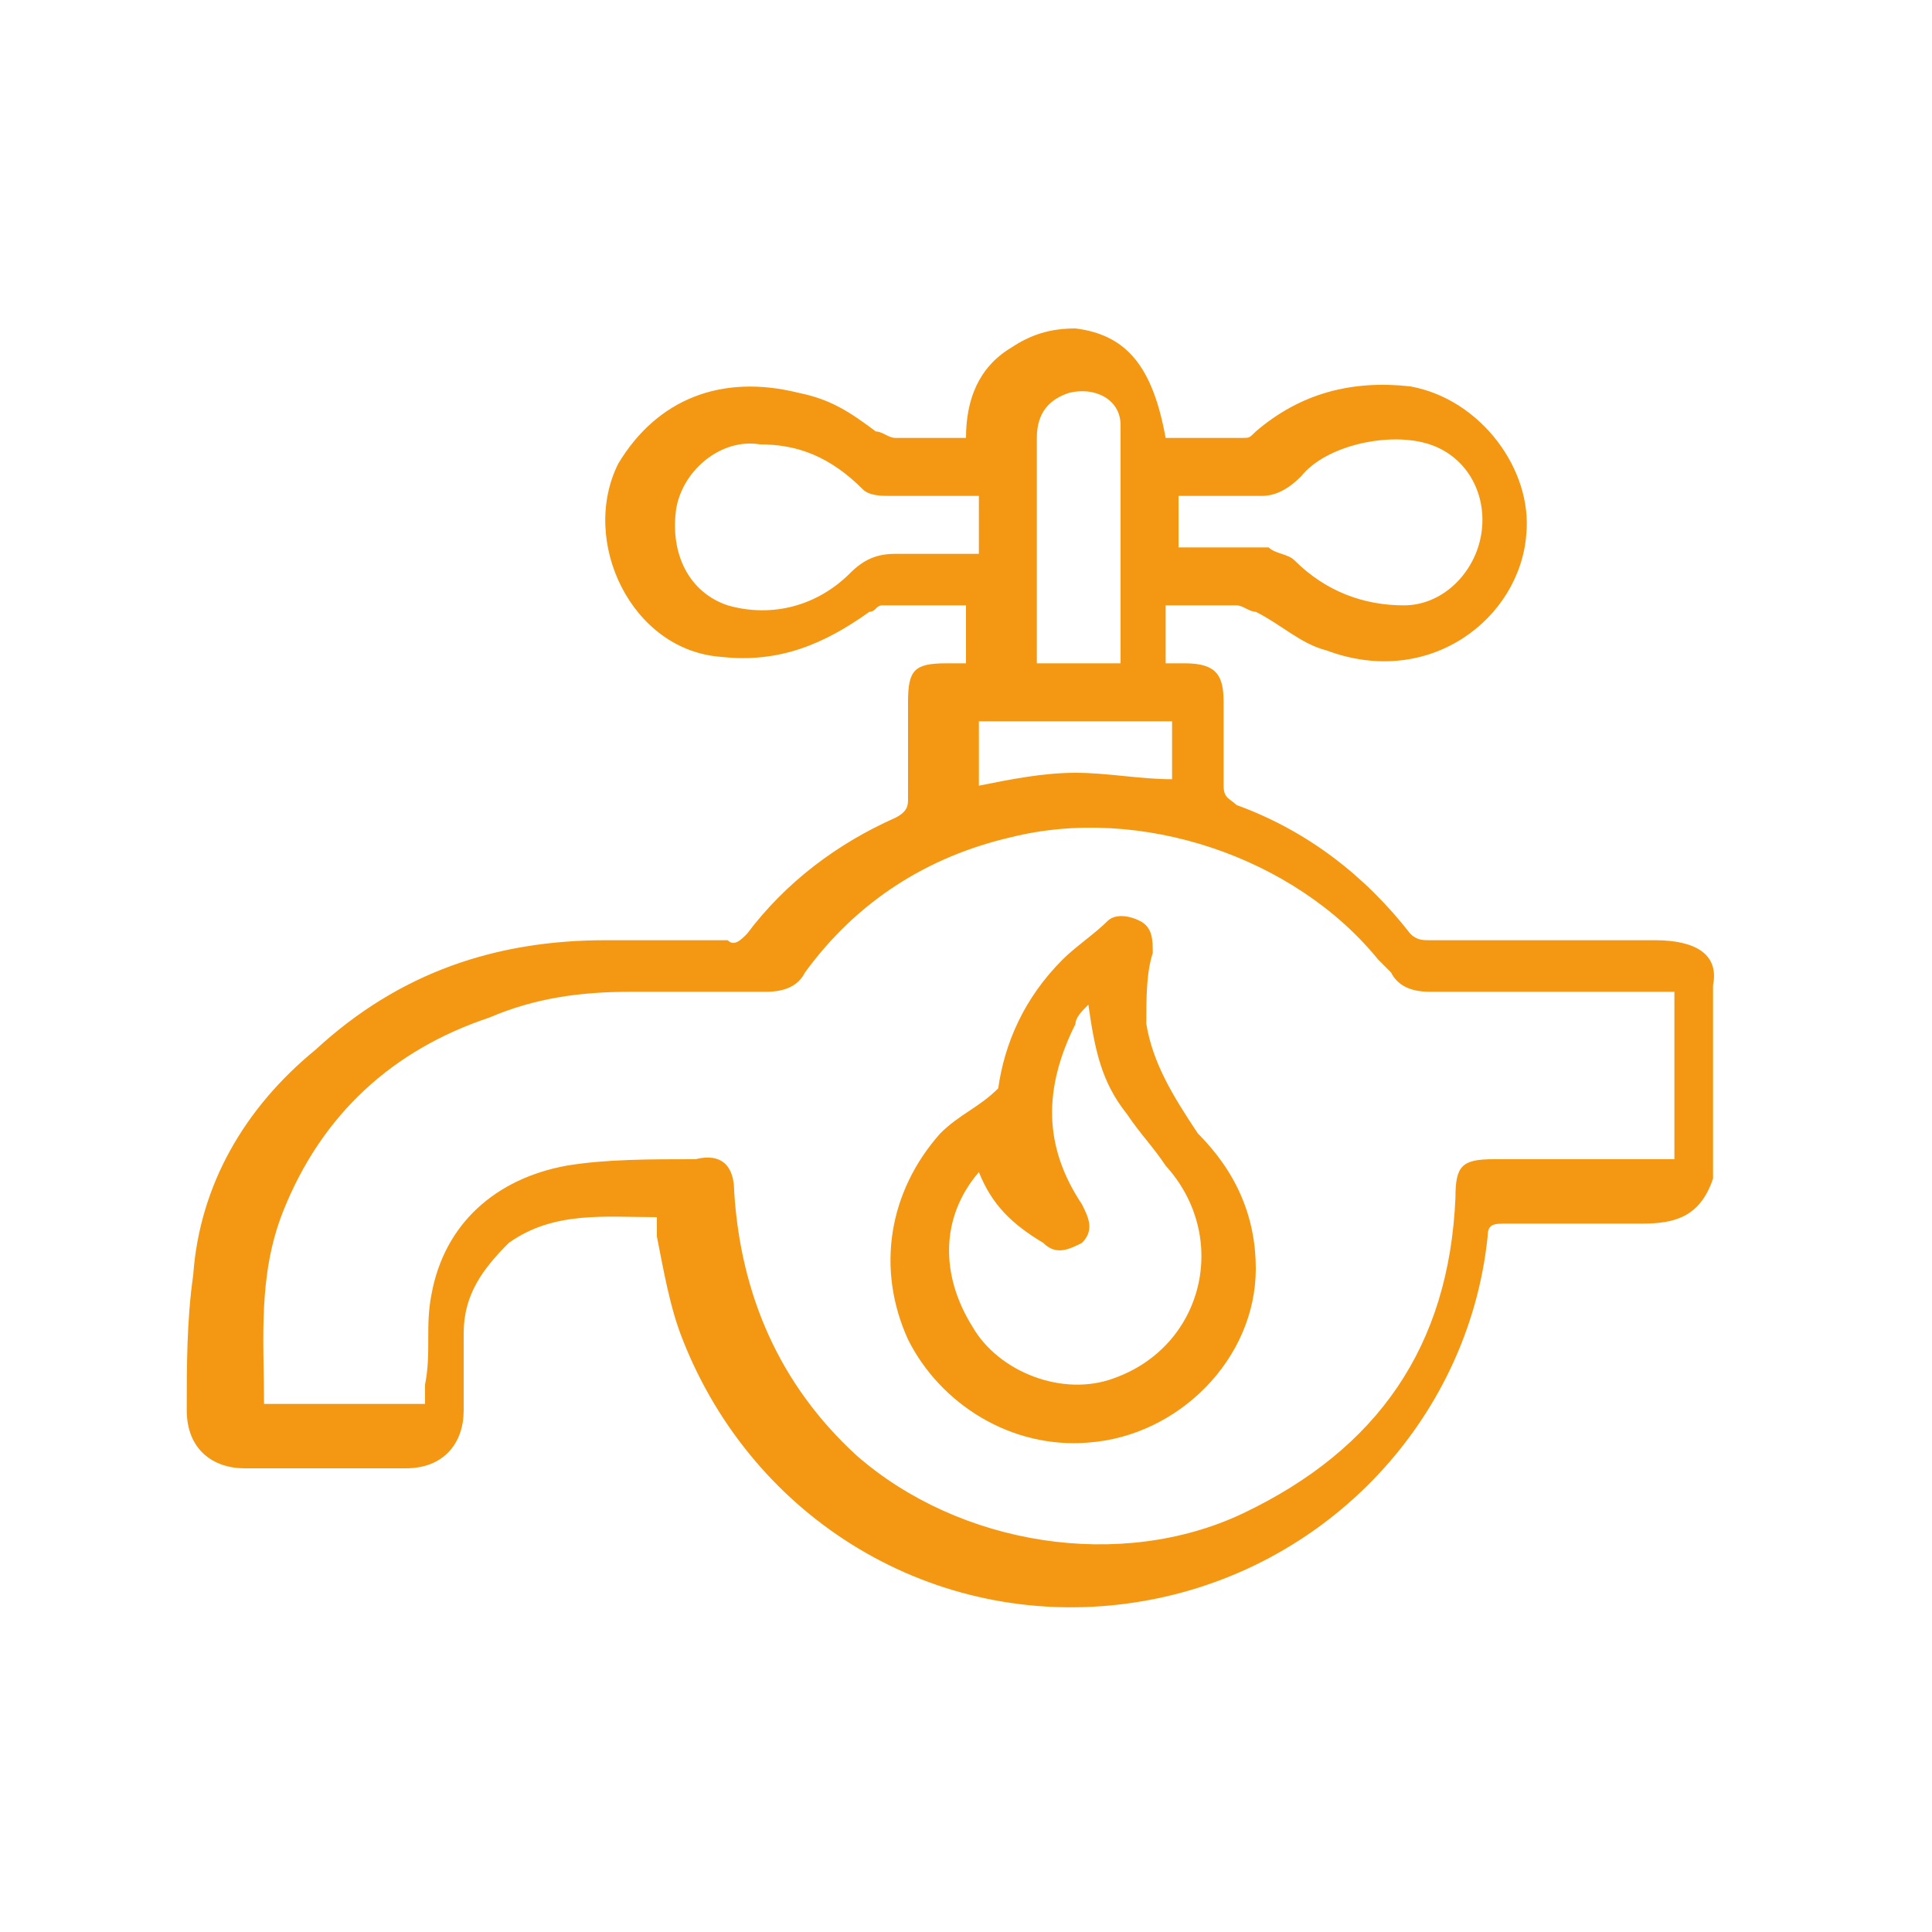
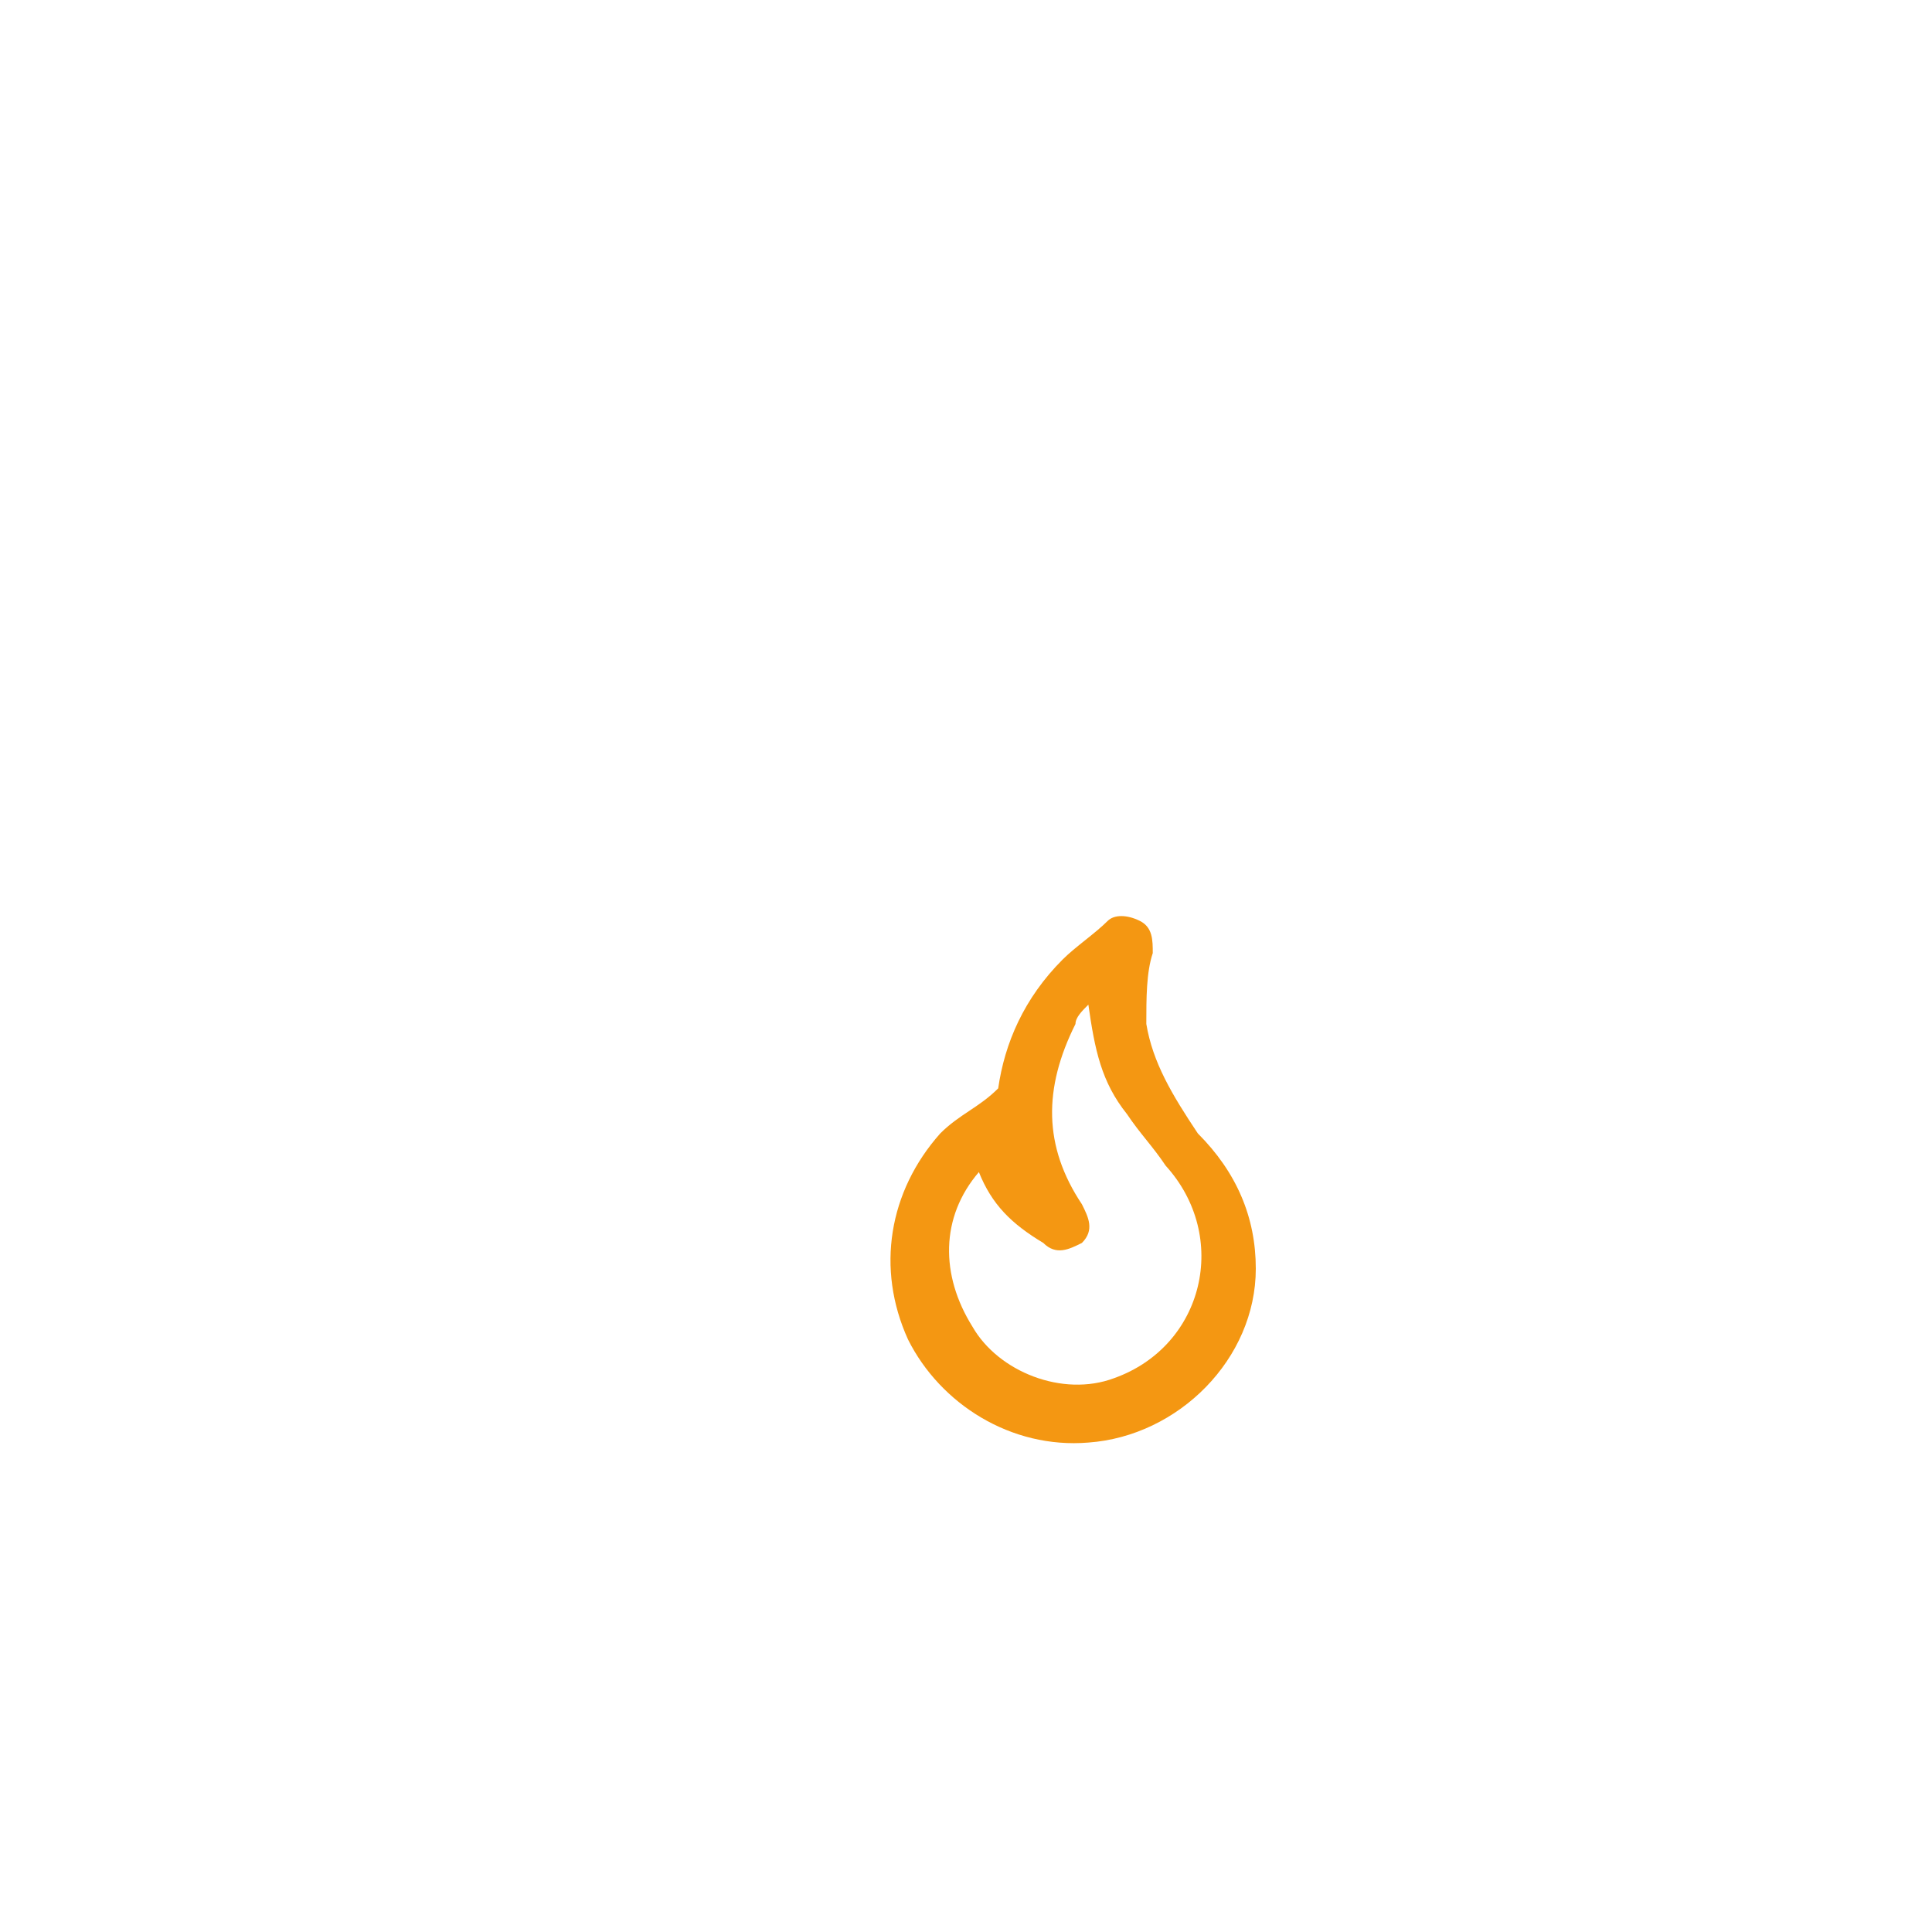
<svg xmlns="http://www.w3.org/2000/svg" version="1.1" id="Layer_1" x="0px" y="0px" viewBox="0 0 30 30" style="enable-background:new 0 0 30 30;" xml:space="preserve">
  <style type="text/css"> .st0{fill:#F49712;} </style>
  <g>
-     <path class="st0" d="M25.7,14.6c-1.2,0-2.3,0-3.5,0c-0.1,0-0.2,0-0.3-0.1c-0.7-0.9-1.6-1.6-2.7-2c-0.1-0.1-0.2-0.1-0.2-0.3 c0-0.4,0-0.9,0-1.3c0-0.4-0.1-0.6-0.6-0.6c-0.1,0-0.2,0-0.3,0V9.4c0.4,0,0.7,0,1.1,0c0.1,0,0.2,0.1,0.3,0.1 c0.4,0.2,0.7,0.5,1.1,0.6c1.6,0.6,3-0.5,3.1-1.8c0.1-1-0.7-2.1-1.8-2.3c-0.9-0.1-1.7,0.1-2.4,0.7c-0.1,0.1-0.1,0.1-0.2,0.1 c-0.4,0-0.8,0-1.2,0c-0.2-1.1-0.6-1.6-1.4-1.7c-0.4,0-0.7,0.1-1,0.3c-0.5,0.3-0.7,0.8-0.7,1.4c-0.4,0-0.8,0-1.1,0 c-0.1,0-0.2-0.1-0.3-0.1c-0.4-0.3-0.7-0.5-1.2-0.6c-1.2-0.3-2.2,0.1-2.8,1.1c-0.6,1.2,0.2,2.9,1.6,3c0.9,0.1,1.6-0.2,2.3-0.7 c0.1,0,0.1-0.1,0.2-0.1c0.4,0,0.8,0,1.3,0v0.9c-0.1,0-0.2,0-0.3,0c-0.5,0-0.6,0.1-0.6,0.6c0,0.5,0,1,0,1.5c0,0.1,0,0.2-0.2,0.3 c-0.9,0.4-1.7,1-2.3,1.8c-0.1,0.1-0.2,0.2-0.3,0.1c-0.6,0-1.2,0-1.9,0c-1.7,0-3.2,0.5-4.5,1.7c-1.1,0.9-1.8,2.1-1.9,3.5 c-0.1,0.7-0.1,1.4-0.1,2.1c0,0.6,0.4,0.9,0.9,0.9c0.8,0,1.6,0,2.5,0c0.6,0,0.9-0.4,0.9-0.9c0-0.4,0-0.8,0-1.2c0-0.6,0.3-1,0.7-1.4 c0.7-0.5,1.5-0.4,2.3-0.4c0,0.1,0,0.2,0,0.3c0.1,0.5,0.2,1.1,0.4,1.6c1.1,2.8,3.9,4.5,6.9,4.1c3-0.4,5.3-2.8,5.6-5.7 c0-0.2,0.1-0.2,0.3-0.2c0.7,0,1.4,0,2.1,0c0.5,0,0.9-0.1,1.1-0.7v-3C26.7,14.8,26.3,14.6,25.7,14.6z M18.2,7.7c0.5,0,0.9,0,1.4,0 c0.2,0,0.4-0.1,0.6-0.3c0.4-0.5,1.4-0.7,2-0.5c0.6,0.2,0.9,0.8,0.8,1.4c-0.1,0.6-0.6,1.1-1.2,1.1c-0.6,0-1.2-0.2-1.7-0.7 c-0.1-0.1-0.3-0.1-0.4-0.2c-0.4,0-0.8,0-1.2,0c-0.1,0-0.1,0-0.2,0V7.7z M15.2,8.6c-0.4,0-0.8,0-1.3,0c-0.3,0-0.5,0.1-0.7,0.3 c-0.5,0.5-1.2,0.7-1.9,0.5c-0.6-0.2-0.9-0.8-0.8-1.5c0.1-0.6,0.7-1.1,1.3-1c0.6,0,1.1,0.2,1.6,0.7c0.1,0.1,0.3,0.1,0.4,0.1 c0.5,0,0.9,0,1.4,0V8.6z M16.1,10c0-1.1,0-2.1,0-3.2c0-0.4,0.2-0.6,0.5-0.7c0.4-0.1,0.8,0.1,0.8,0.5c0,1.2,0,2.4,0,3.7h-1.3V10z M15.2,11.2h3v0.9c-0.5,0-1-0.1-1.5-0.1c-0.5,0-1,0.1-1.5,0.2V11.2z M26,18c-0.1,0-0.2,0-0.3,0c-0.8,0-1.7,0-2.5,0 c-0.5,0-0.6,0.1-0.6,0.6c-0.1,2.3-1.2,3.9-3.3,4.9c-1.9,0.9-4.4,0.5-6-0.9c-1.2-1.1-1.8-2.5-1.9-4.1c0-0.4-0.2-0.6-0.6-0.5 c-0.7,0-1.4,0-2,0.1c-1.1,0.2-1.9,0.9-2.1,2c-0.1,0.5,0,0.9-0.1,1.4c0,0.1,0,0.2,0,0.3H4.1c0,0,0,0,0,0c0-1-0.1-2,0.3-3 c0.6-1.5,1.7-2.5,3.2-3c0.7-0.3,1.4-0.4,2.2-0.4c0.7,0,1.4,0,2.1,0c0.3,0,0.5-0.1,0.6-0.3c0.8-1.1,1.9-1.8,3.2-2.1 c2-0.5,4.4,0.3,5.7,1.9c0.1,0.1,0.1,0.1,0.2,0.2c0.1,0.2,0.3,0.3,0.6,0.3c1.2,0,2.4,0,3.7,0H26V18z" />
    <path class="st0" d="M17.8,15.9c0-0.4,0-0.8,0.1-1.1c0-0.2,0-0.4-0.2-0.5c-0.2-0.1-0.4-0.1-0.5,0c-0.2,0.2-0.5,0.4-0.7,0.6 c-0.6,0.6-0.9,1.3-1,2c-0.3,0.3-0.6,0.4-0.9,0.7c-0.8,0.9-1,2.1-0.5,3.2c0.5,1,1.6,1.7,2.8,1.6c1.4-0.1,2.6-1.3,2.6-2.7 c0-0.8-0.3-1.5-0.9-2.1C18.2,17,17.9,16.5,17.8,15.9z M17.3,21.4c-0.8,0.3-1.8-0.1-2.2-0.8c-0.5-0.8-0.5-1.7,0.1-2.4 c0.2,0.5,0.5,0.8,1,1.1c0.2,0.2,0.4,0.1,0.6,0c0.2-0.2,0.1-0.4,0-0.6c-0.6-0.9-0.6-1.8-0.1-2.8c0-0.1,0.1-0.2,0.2-0.3 c0.1,0.7,0.2,1.2,0.6,1.7c0.2,0.3,0.4,0.5,0.6,0.8C19.1,19.2,18.7,20.9,17.3,21.4z" />
  </g>
</svg>